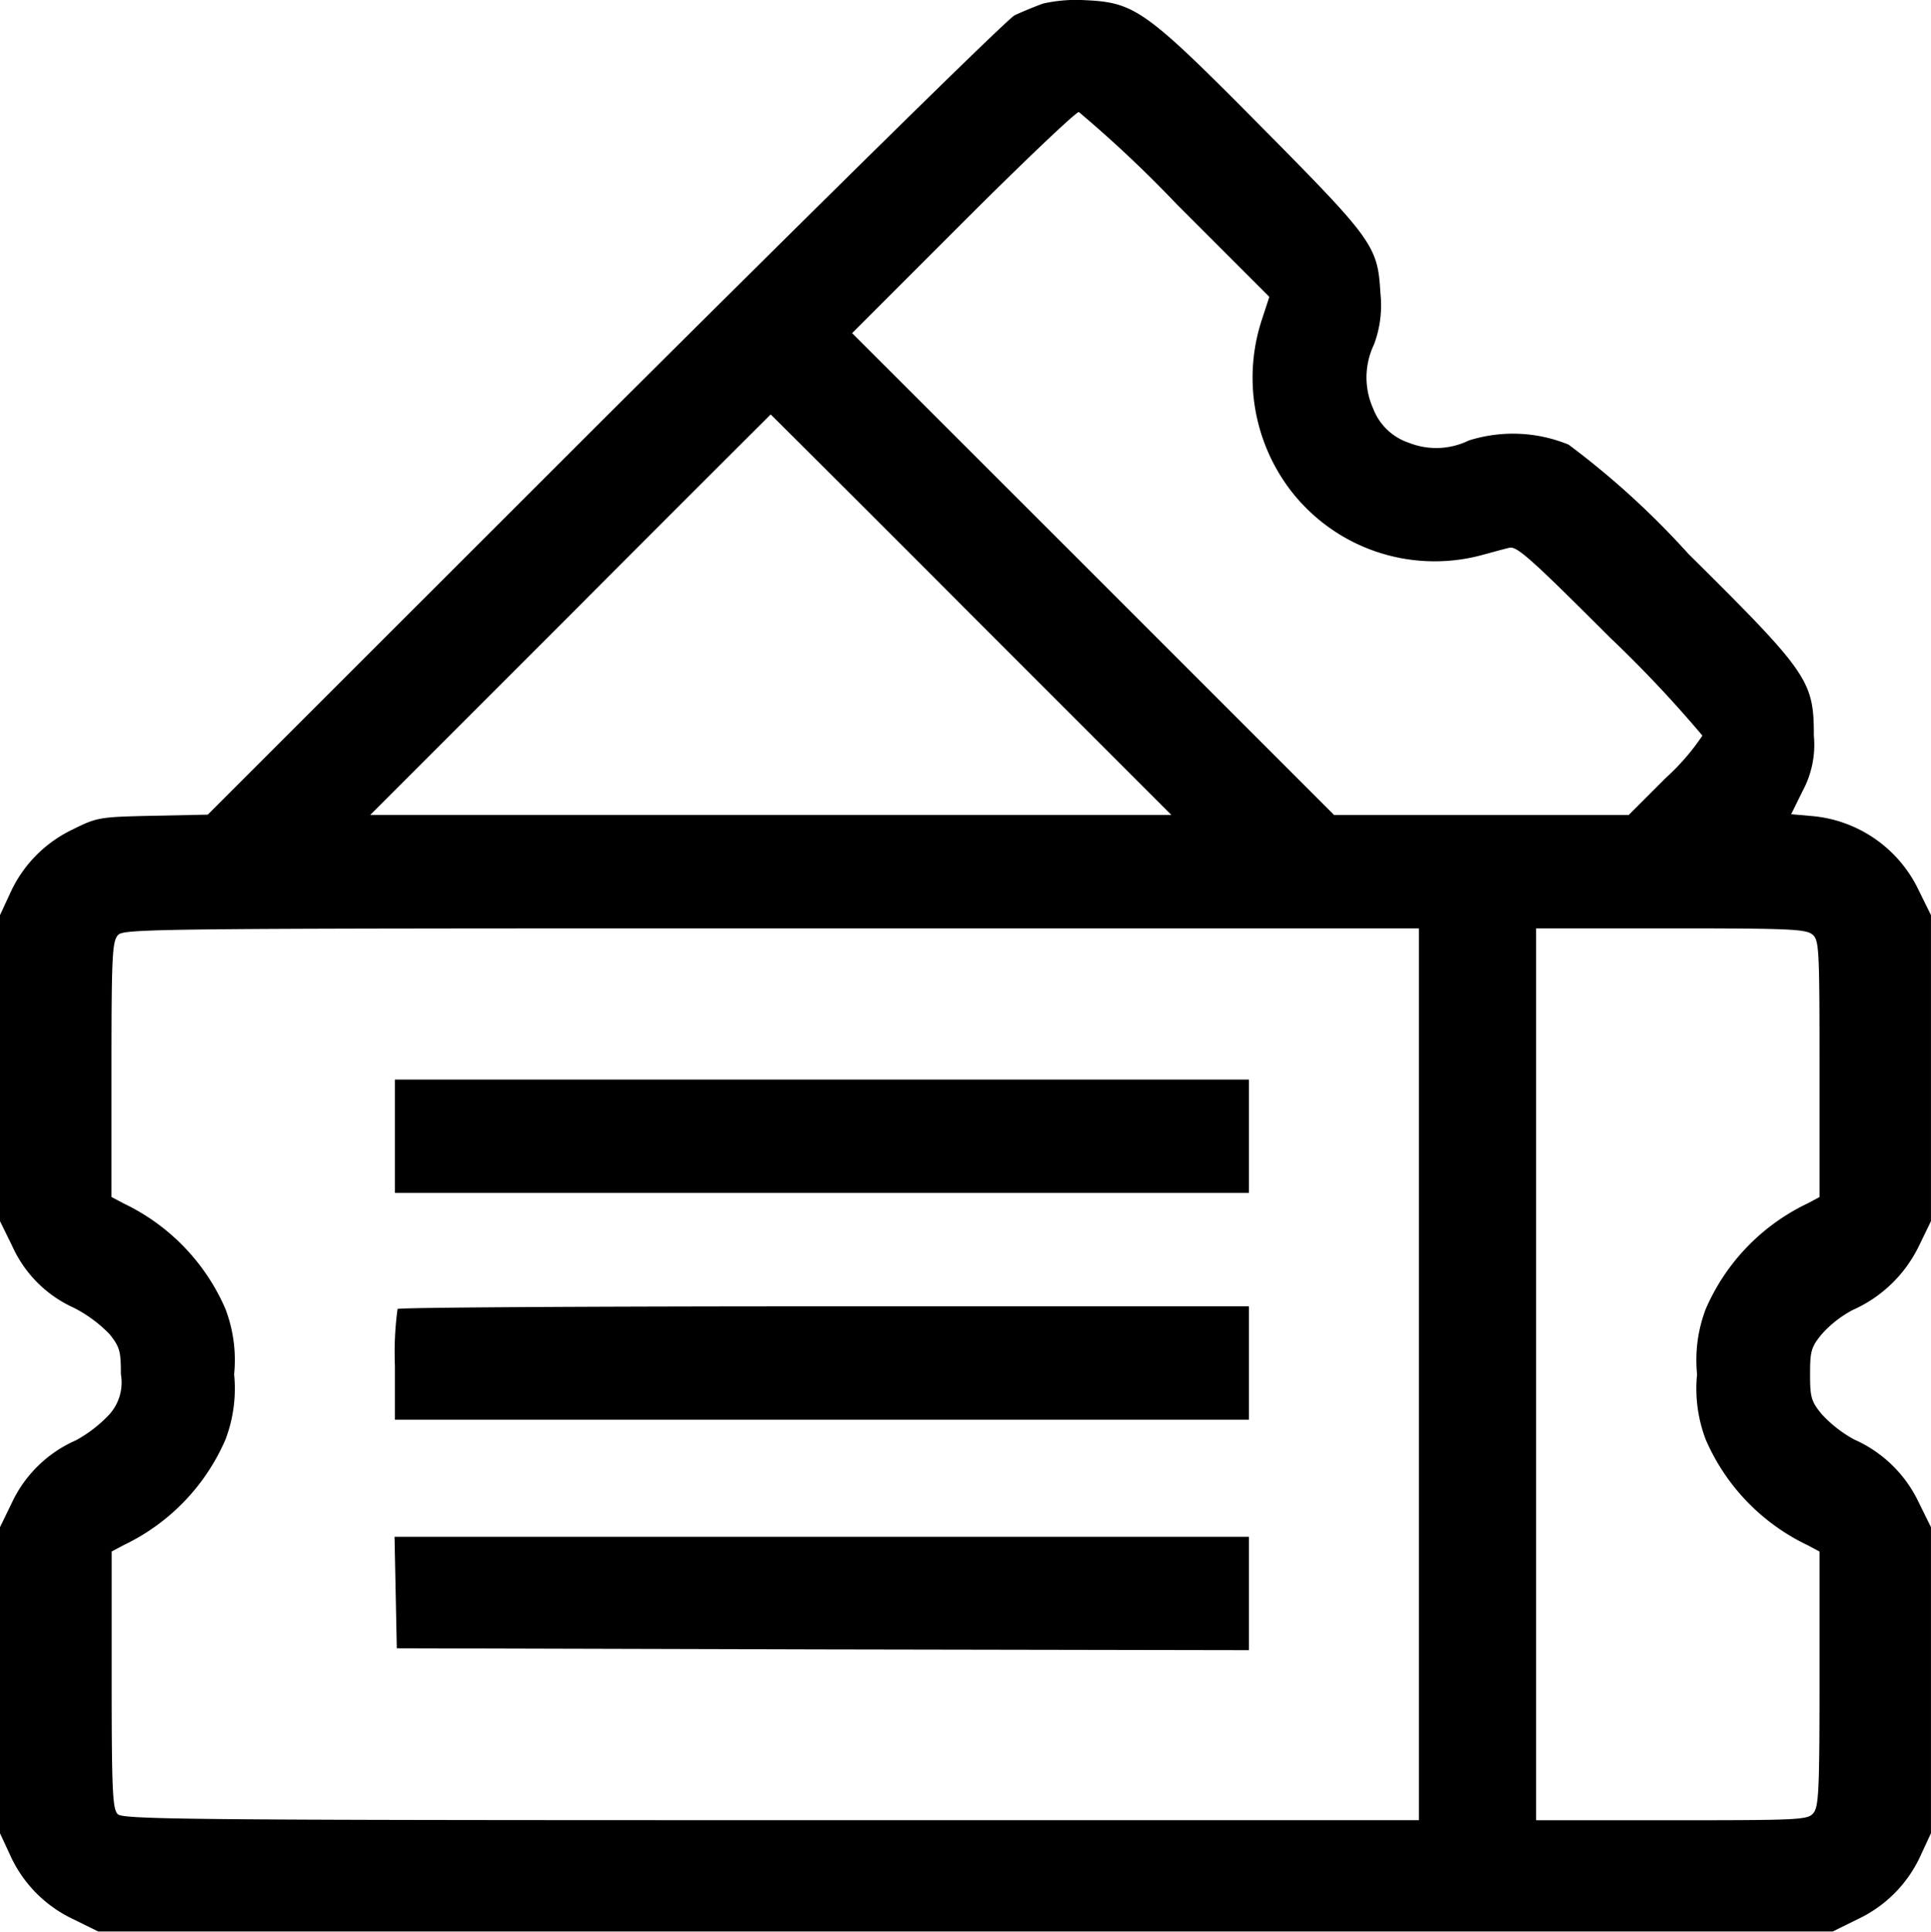
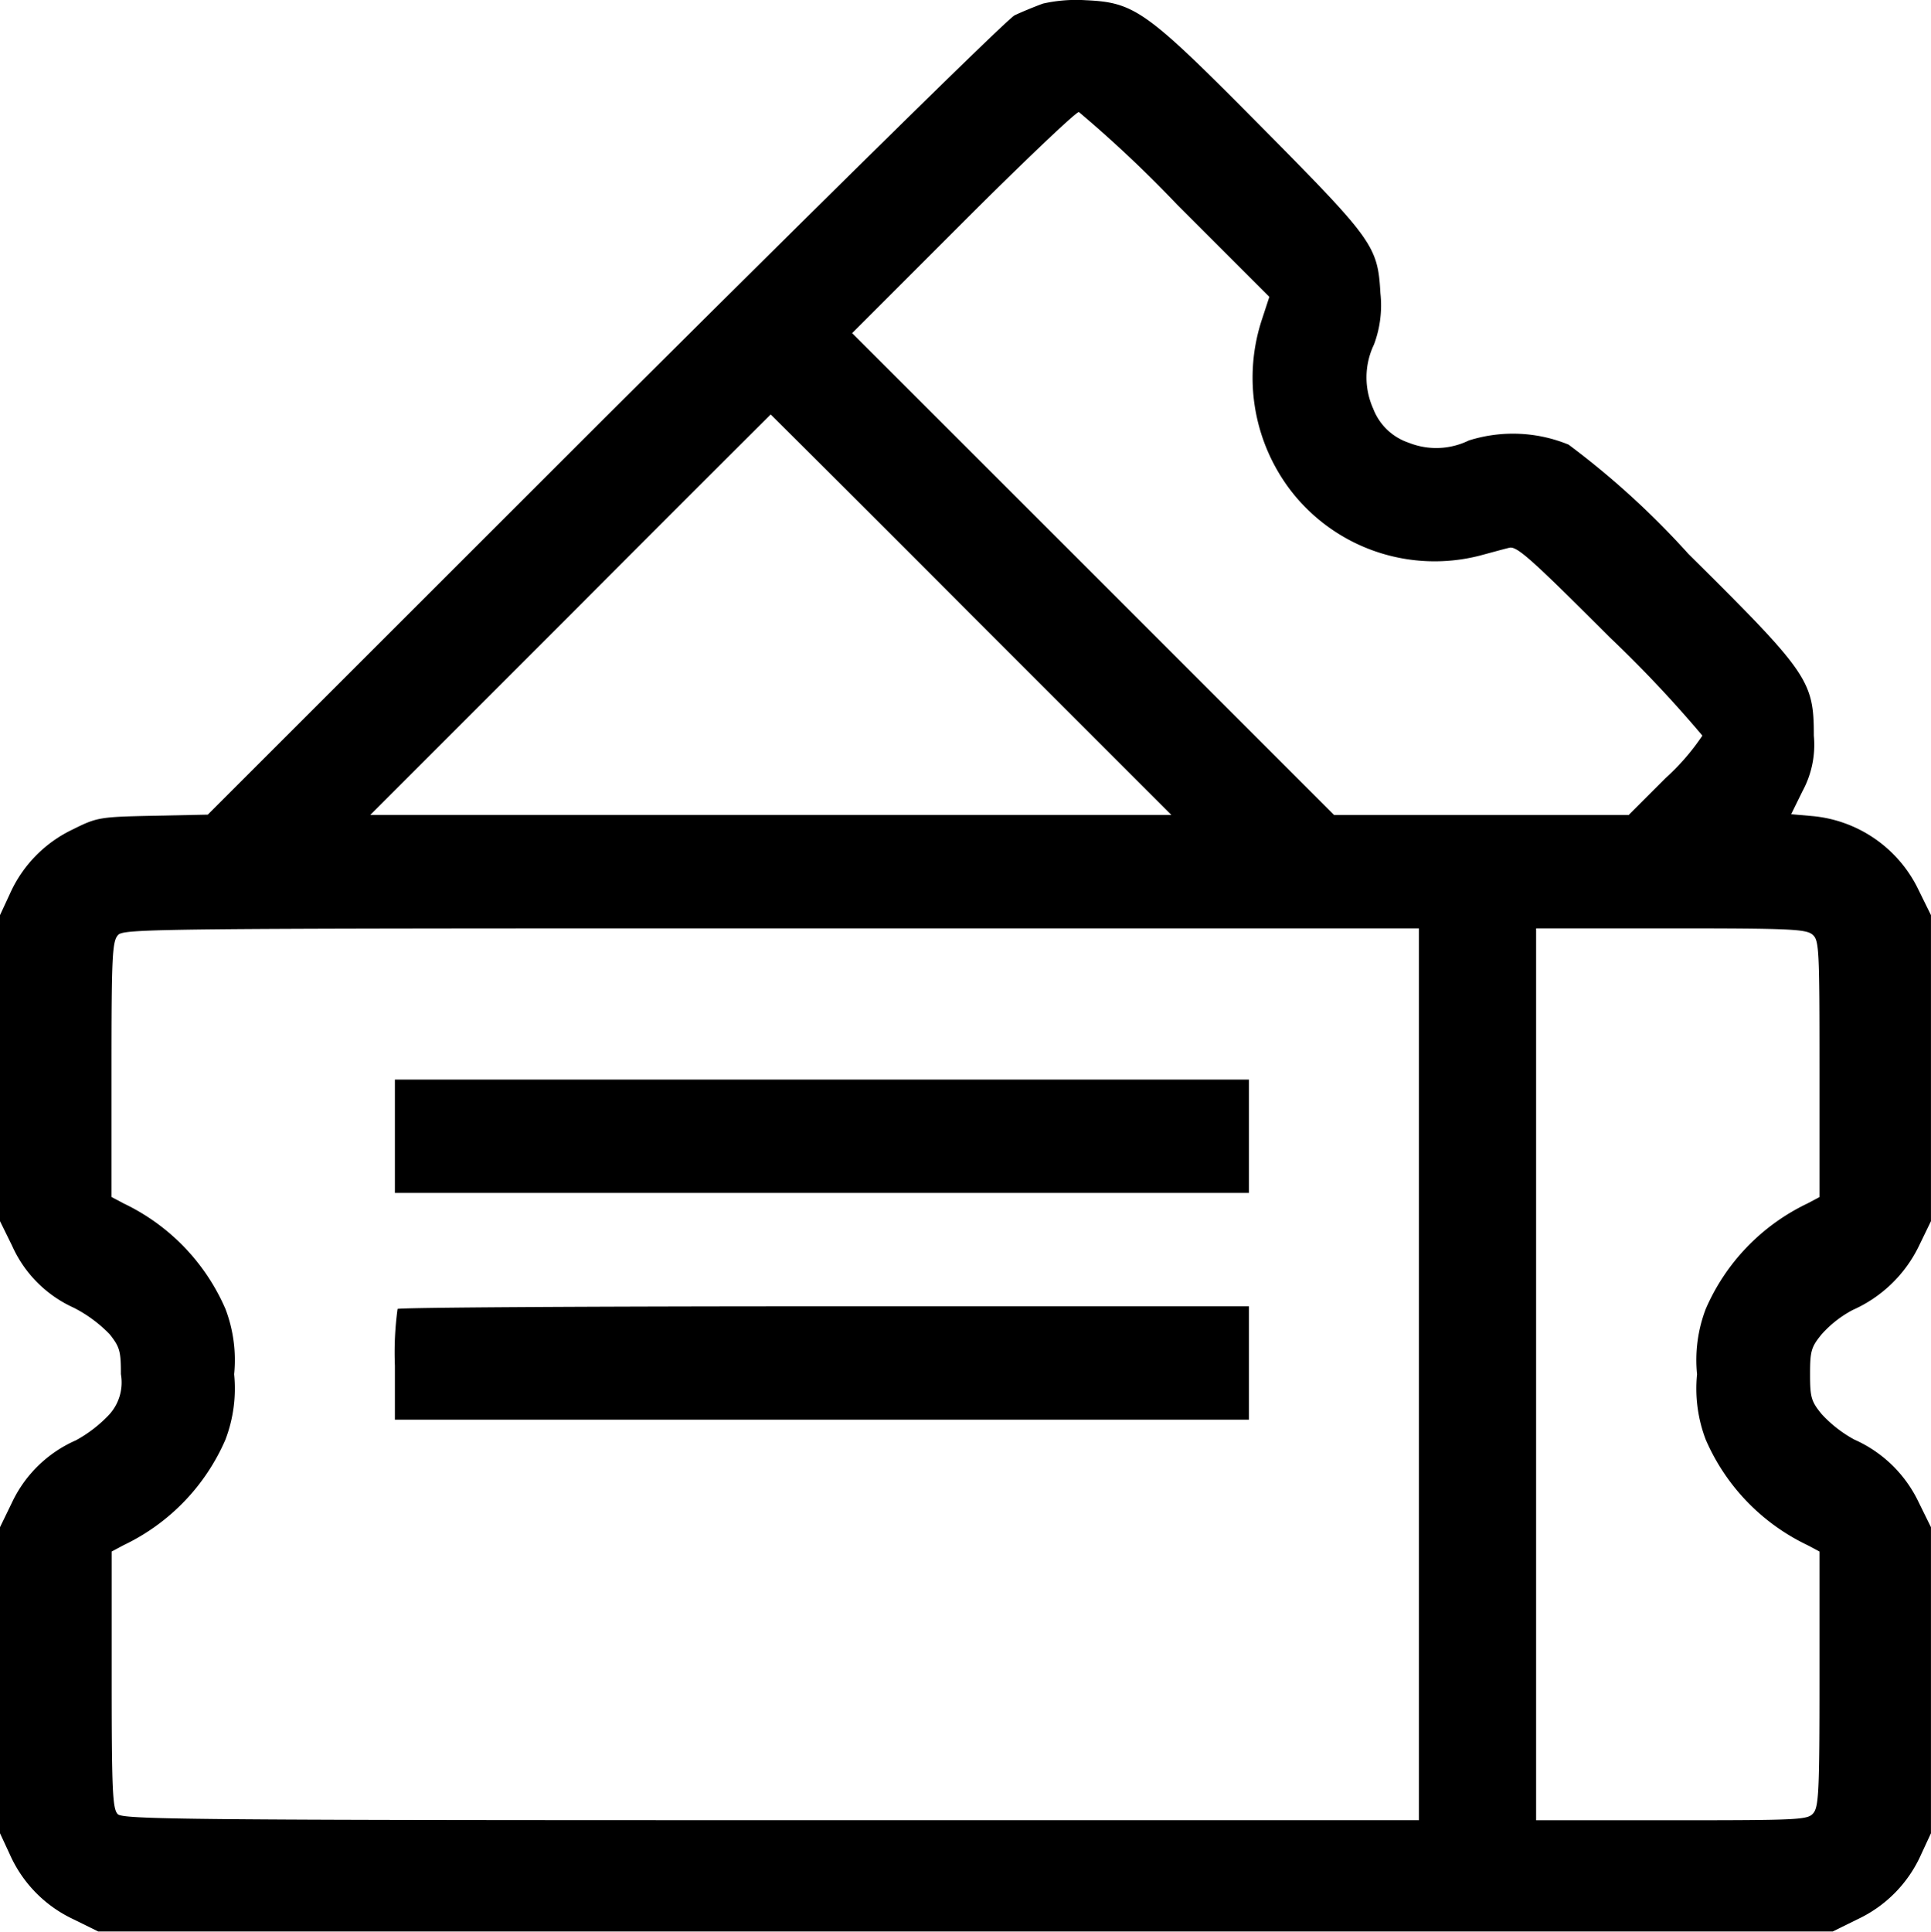
<svg xmlns="http://www.w3.org/2000/svg" width="51.114" height="51.129" viewBox="0 0 51.114 51.129">
  <path d="M28.108.444c-.22.08-.56.22-.75.31S22.286,5.655,16.5,11.417L6,21.91l-1.45.03c-1.41.03-1.48.04-2.121.36A3.434,3.434,0,0,0,.76,24.01l-.26.56v8.1l.32.65a3.255,3.255,0,0,0,1.63,1.64,3.6,3.6,0,0,1,.95.7c.27.34.3.45.3,1.06a1.262,1.262,0,0,1-.31,1.07,3.527,3.527,0,0,1-.88.68,3.364,3.364,0,0,0-1.68,1.62l-.33.68v8.1l.26.56a3.434,3.434,0,0,0,1.67,1.71l.67.33H49.013l.67-.33a3.434,3.434,0,0,0,1.67-1.71l.26-.56v-8.1l-.33-.67a3.42,3.42,0,0,0-1.7-1.65,3.335,3.335,0,0,1-.86-.67c-.28-.34-.31-.45-.31-1.06s.03-.72.31-1.06a2.956,2.956,0,0,1,.82-.64,3.543,3.543,0,0,0,1.74-1.67l.33-.68v-8.1l-.33-.67a3.465,3.465,0,0,0-2.8-1.951l-.57-.05.3-.61a2.57,2.57,0,0,0,.3-1.47c0-1.45-.14-1.66-3.321-4.811a21.9,21.9,0,0,0-3.171-2.891,3.885,3.885,0,0,0-2.641-.11,1.963,1.963,0,0,1-1.59.06,1.526,1.526,0,0,1-.94-.9,2.015,2.015,0,0,1,.02-1.7,2.95,2.95,0,0,0,.17-1.36c-.07-1.25-.19-1.41-3.171-4.421C30.828.614,30.538.414,29.228.354A4.009,4.009,0,0,0,28.108.444Zm3.551,5.321L34.1,8.206l-.19.58a4.919,4.919,0,0,0,.73,4.511,4.81,4.81,0,0,0,5.021,1.76c.3-.08.66-.18.79-.21.2-.05.57.28,2.671,2.381a32.266,32.266,0,0,1,2.441,2.591,6.093,6.093,0,0,1-.97,1.12l-.98.98h-7.8l-6.372-6.372L23.056,9.166l2.921-2.921c1.61-1.61,3-2.931,3.081-2.931A32.422,32.422,0,0,1,31.659,5.765ZM26.207,16.618l5.3,5.3H10.3l5.3-5.3c2.911-2.921,5.3-5.3,5.3-5.3S23.3,13.7,26.207,16.618ZM38.06,36.724v11.8H20.916c-15.454,0-17.165-.02-17.3-.16s-.16-.6-.16-3.551v-3.4l.32-.17a5.525,5.525,0,0,0,2.691-2.791,3.791,3.791,0,0,0,.23-1.73,3.791,3.791,0,0,0-.23-1.73A5.525,5.525,0,0,0,3.771,32.2l-.32-.17V28.661c0-3,.02-3.391.17-3.561s.82-.18,17.3-.18H38.06ZM48.483,25.09c.17.15.18.39.18,3.551v3.391l-.32.17a5.525,5.525,0,0,0-2.691,2.791,3.791,3.791,0,0,0-.23,1.73,3.791,3.791,0,0,0,.23,1.73,5.525,5.525,0,0,0,2.691,2.791l.32.17v3.371c0,3-.02,3.391-.17,3.561s-.4.18-3.751.18H41.161V24.92h3.571C47.913,24.92,48.313,24.94,48.483,25.09Z" transform="translate(-0.5 -0.349)" />
  <path d="M105,287.5V289h22.606v-3H105Z" transform="translate(-94.547 -257.427)" />
  <path d="M105.07,346.07a8.566,8.566,0,0,0-.07,1.5V349h22.606v-3H116.373C110.191,346,105.1,346.03,105.07,346.07Z" transform="translate(-94.547 -311.425)" />
-   <path d="M104.93,408.47l.03,1.48,11.283.03,11.273.02v-3H104.9Z" transform="translate(-94.457 -366.324)" />
</svg>